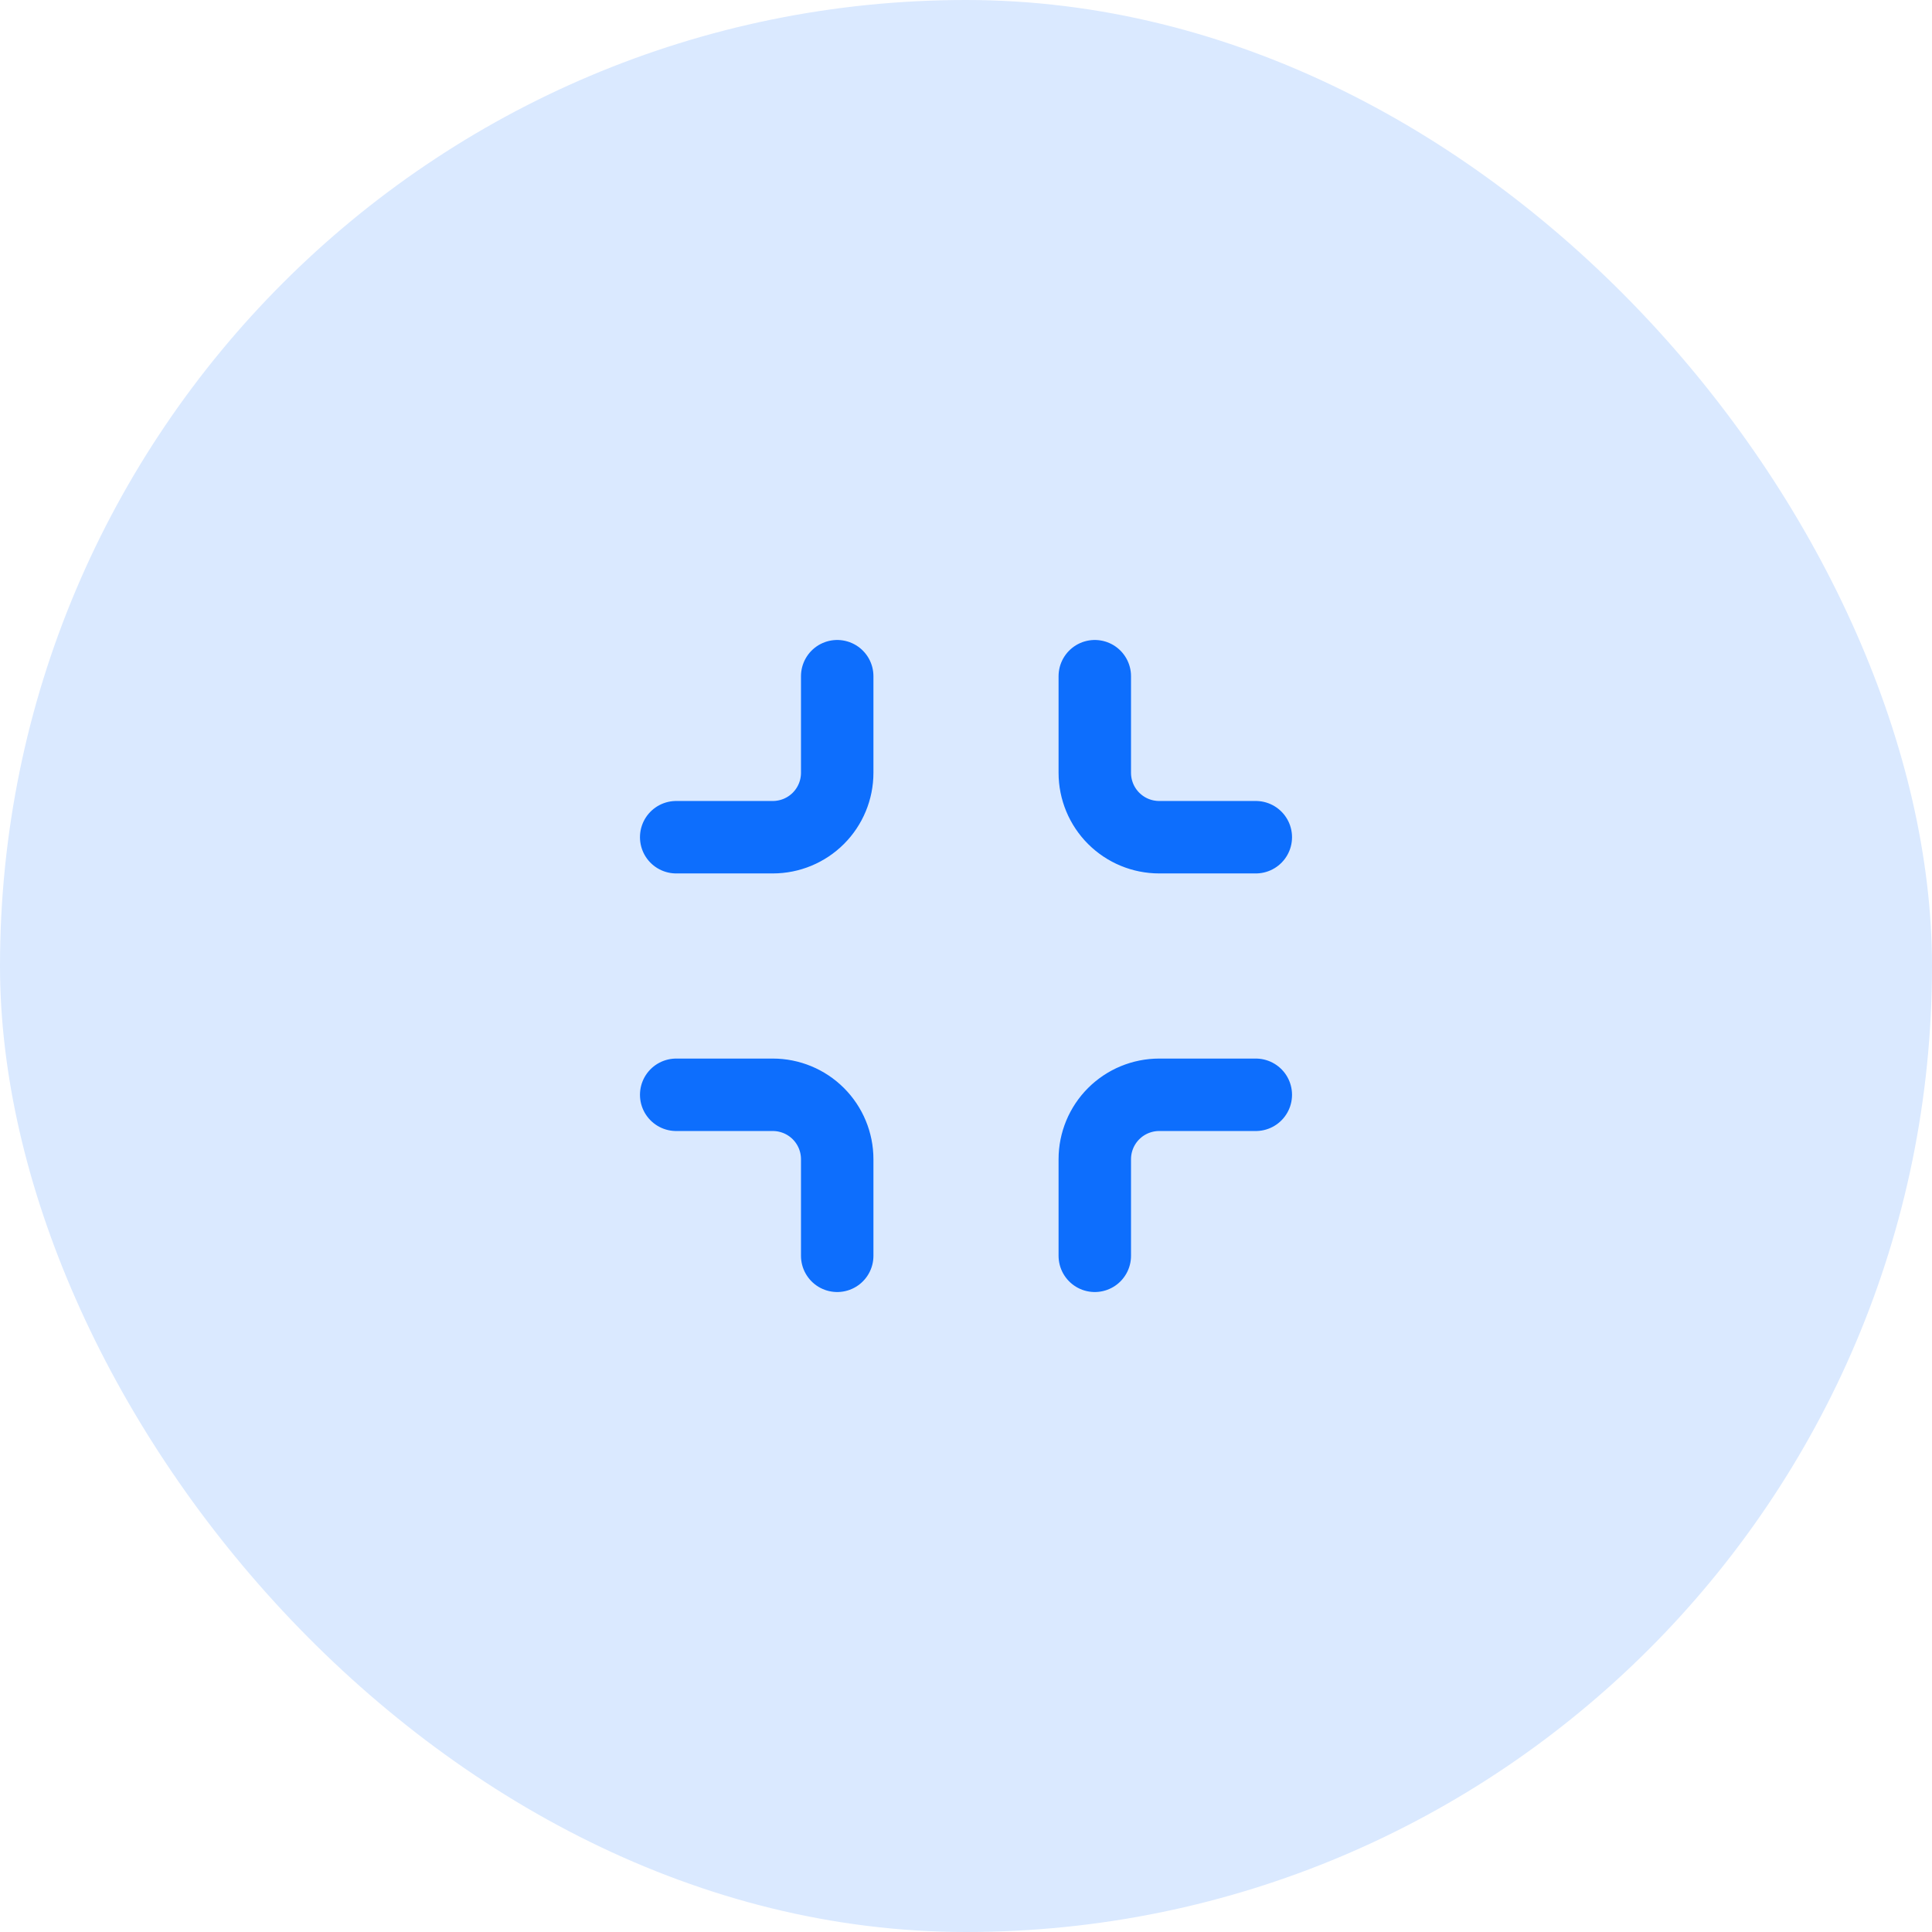
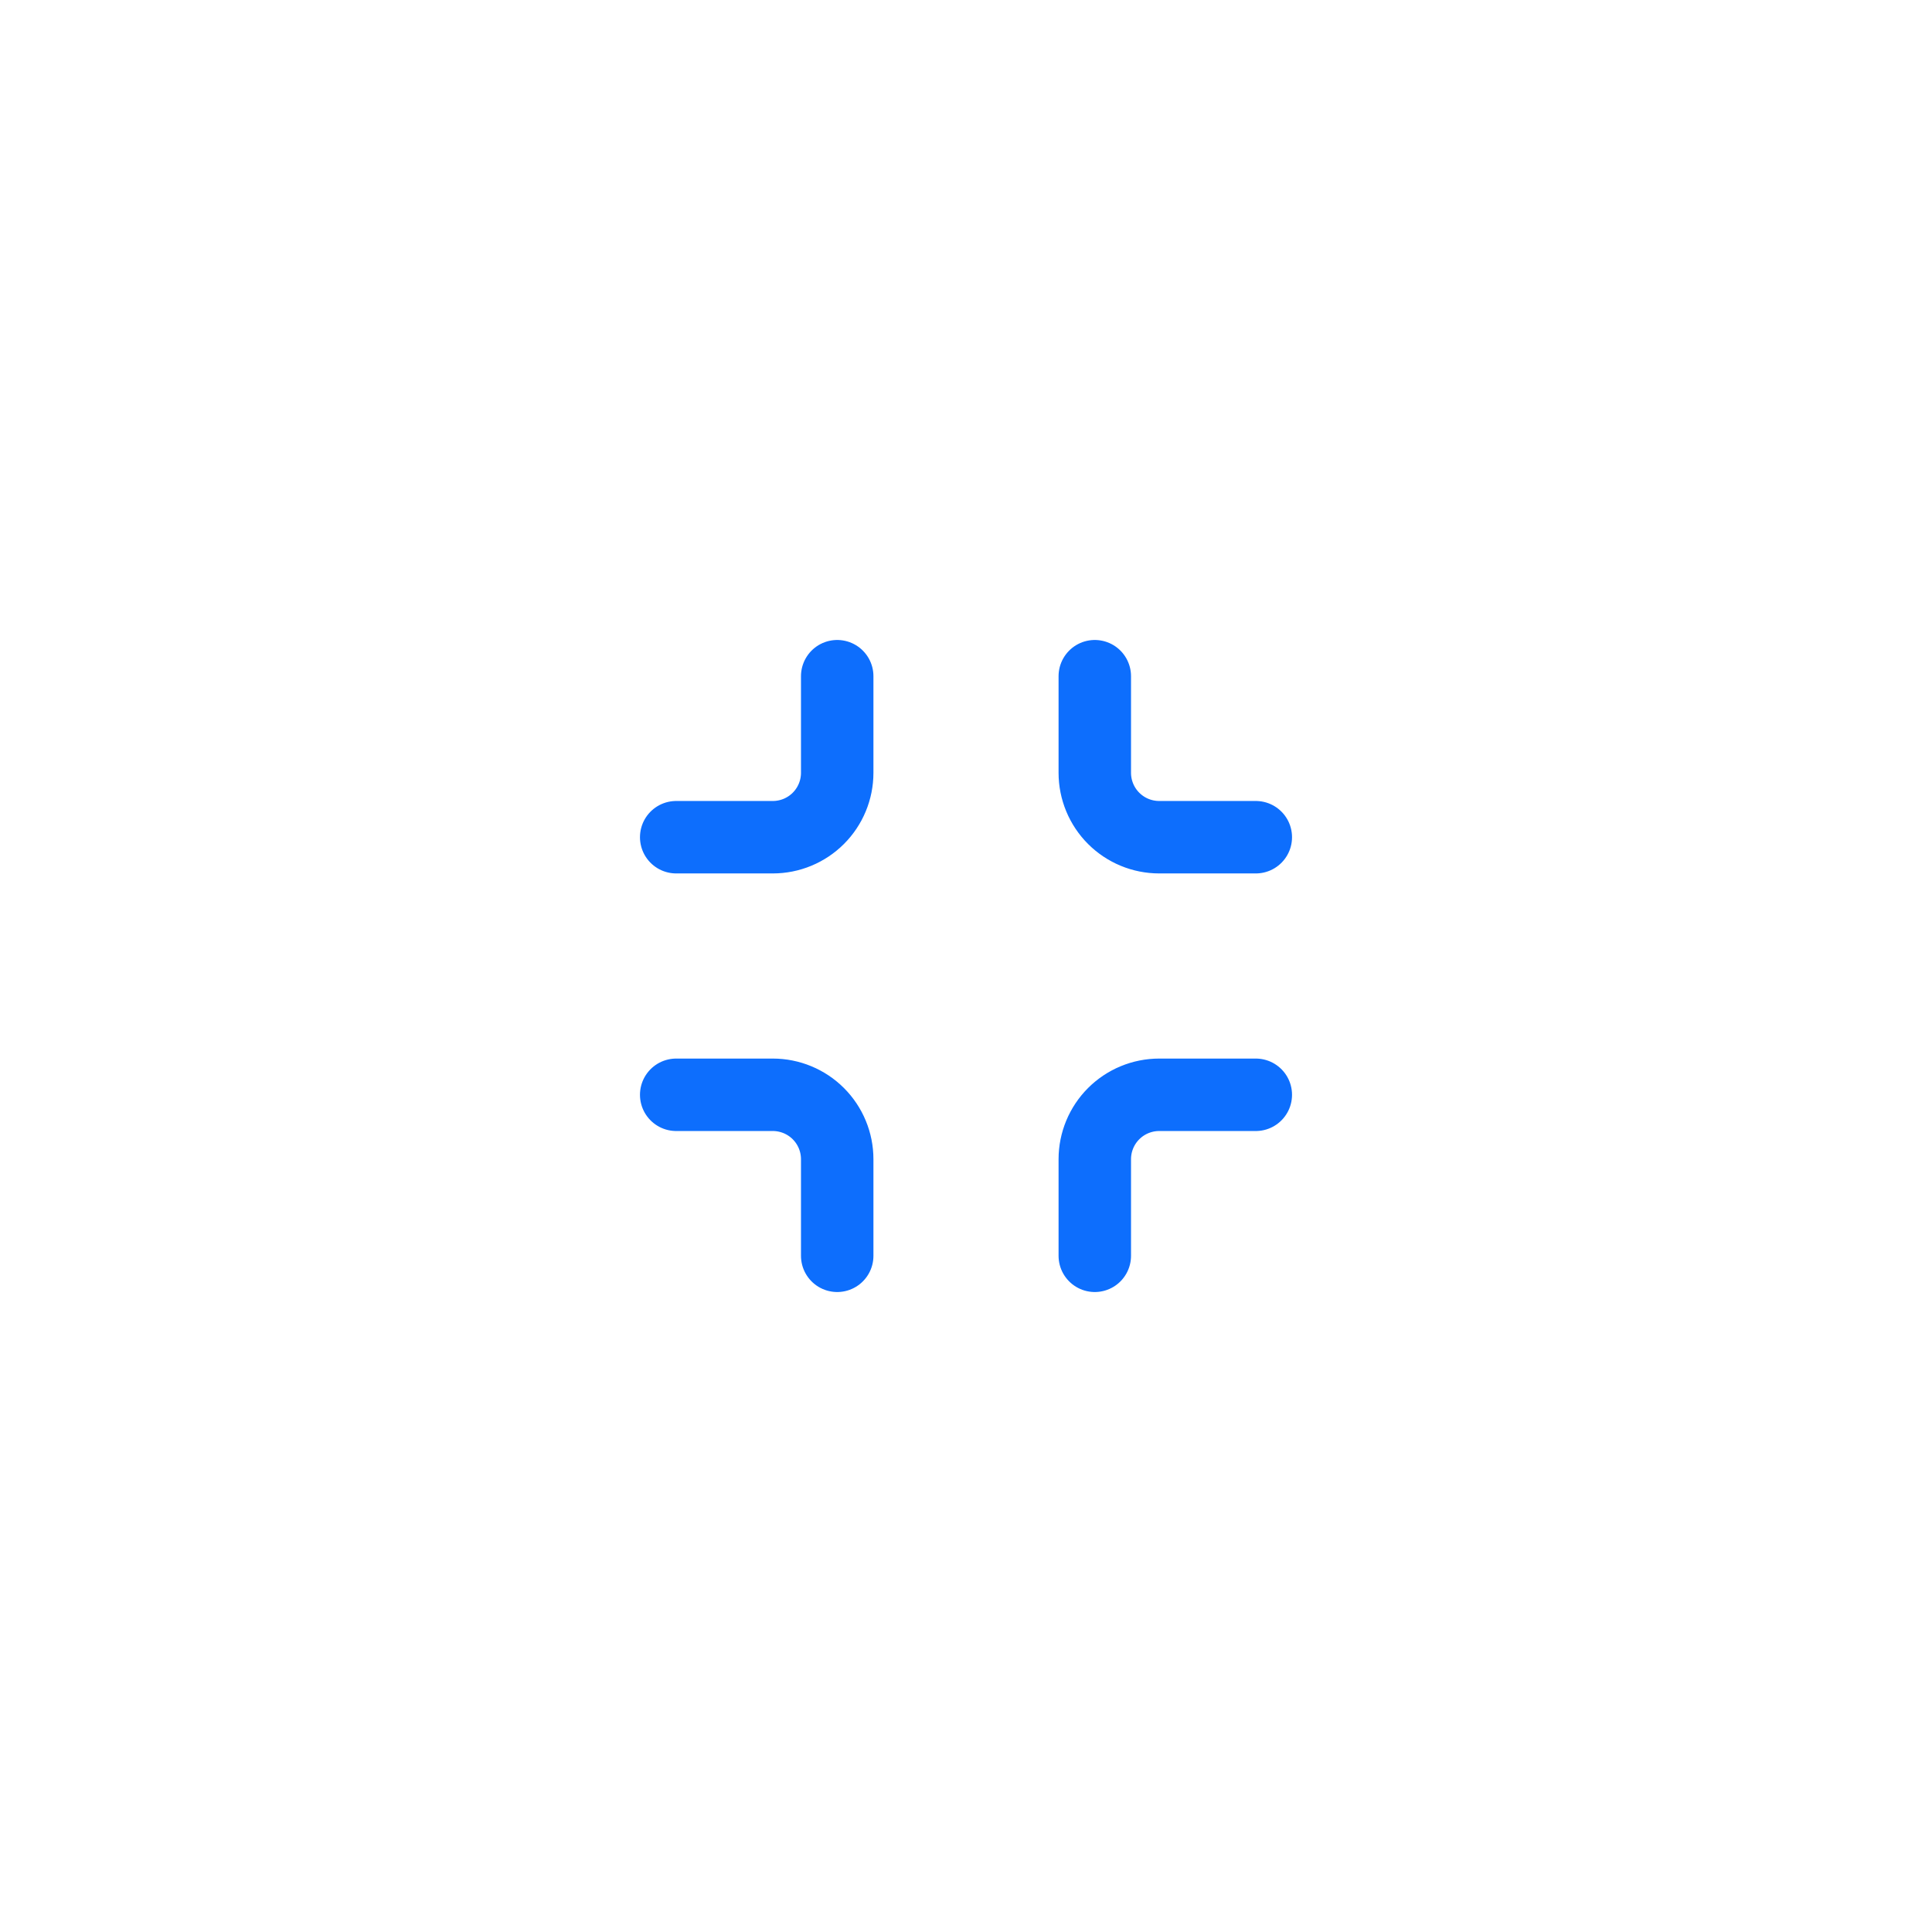
<svg xmlns="http://www.w3.org/2000/svg" width="80" height="80" viewBox="0 0 80 80" fill="none">
-   <rect width="80" height="80" rx="40" fill="#DAE9FF" />
  <path d="M34.667 28V32C34.667 32.707 34.386 33.386 33.886 33.886C33.386 34.386 32.707 34.667 32 34.667H28M52 34.667H48C47.293 34.667 46.614 34.386 46.114 33.886C45.614 33.386 45.333 32.707 45.333 32V28M45.333 52V48C45.333 47.293 45.614 46.614 46.114 46.114C46.614 45.614 47.293 45.333 48 45.333H52M28 45.333H32C32.707 45.333 33.386 45.614 33.886 46.114C34.386 46.614 34.667 47.293 34.667 48V52" stroke="#0D6EFD" stroke-width="3" stroke-linecap="round" stroke-linejoin="round" />
</svg>